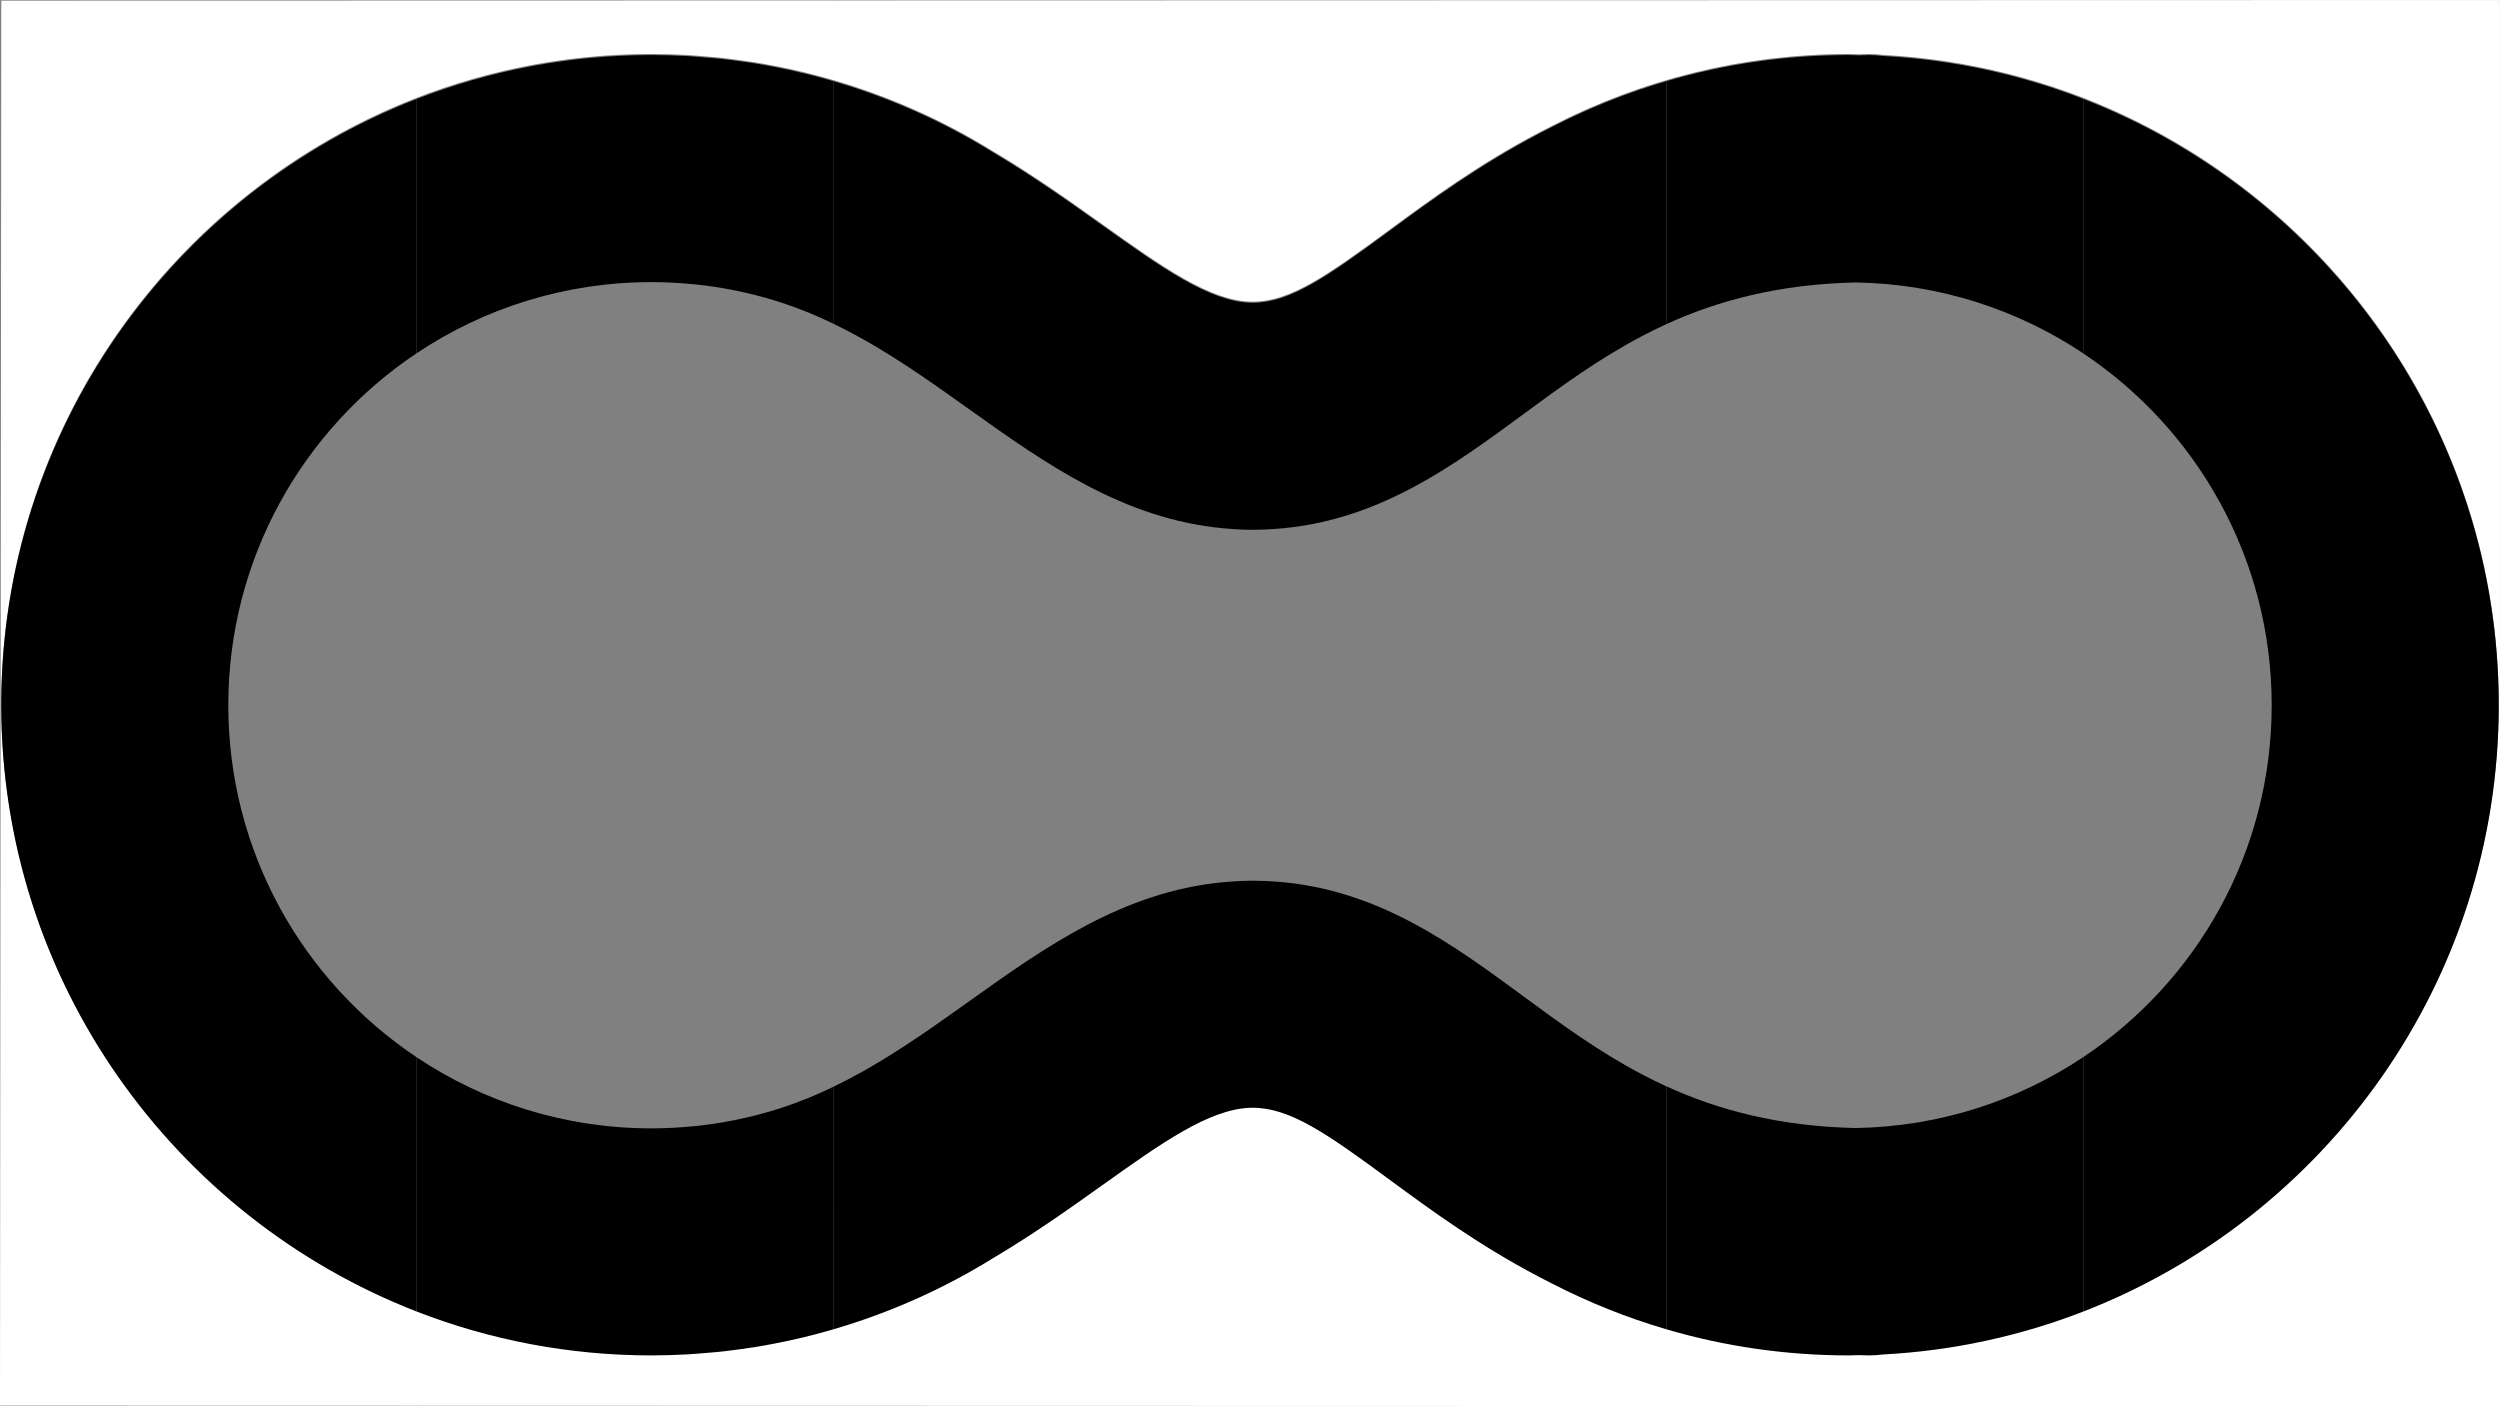
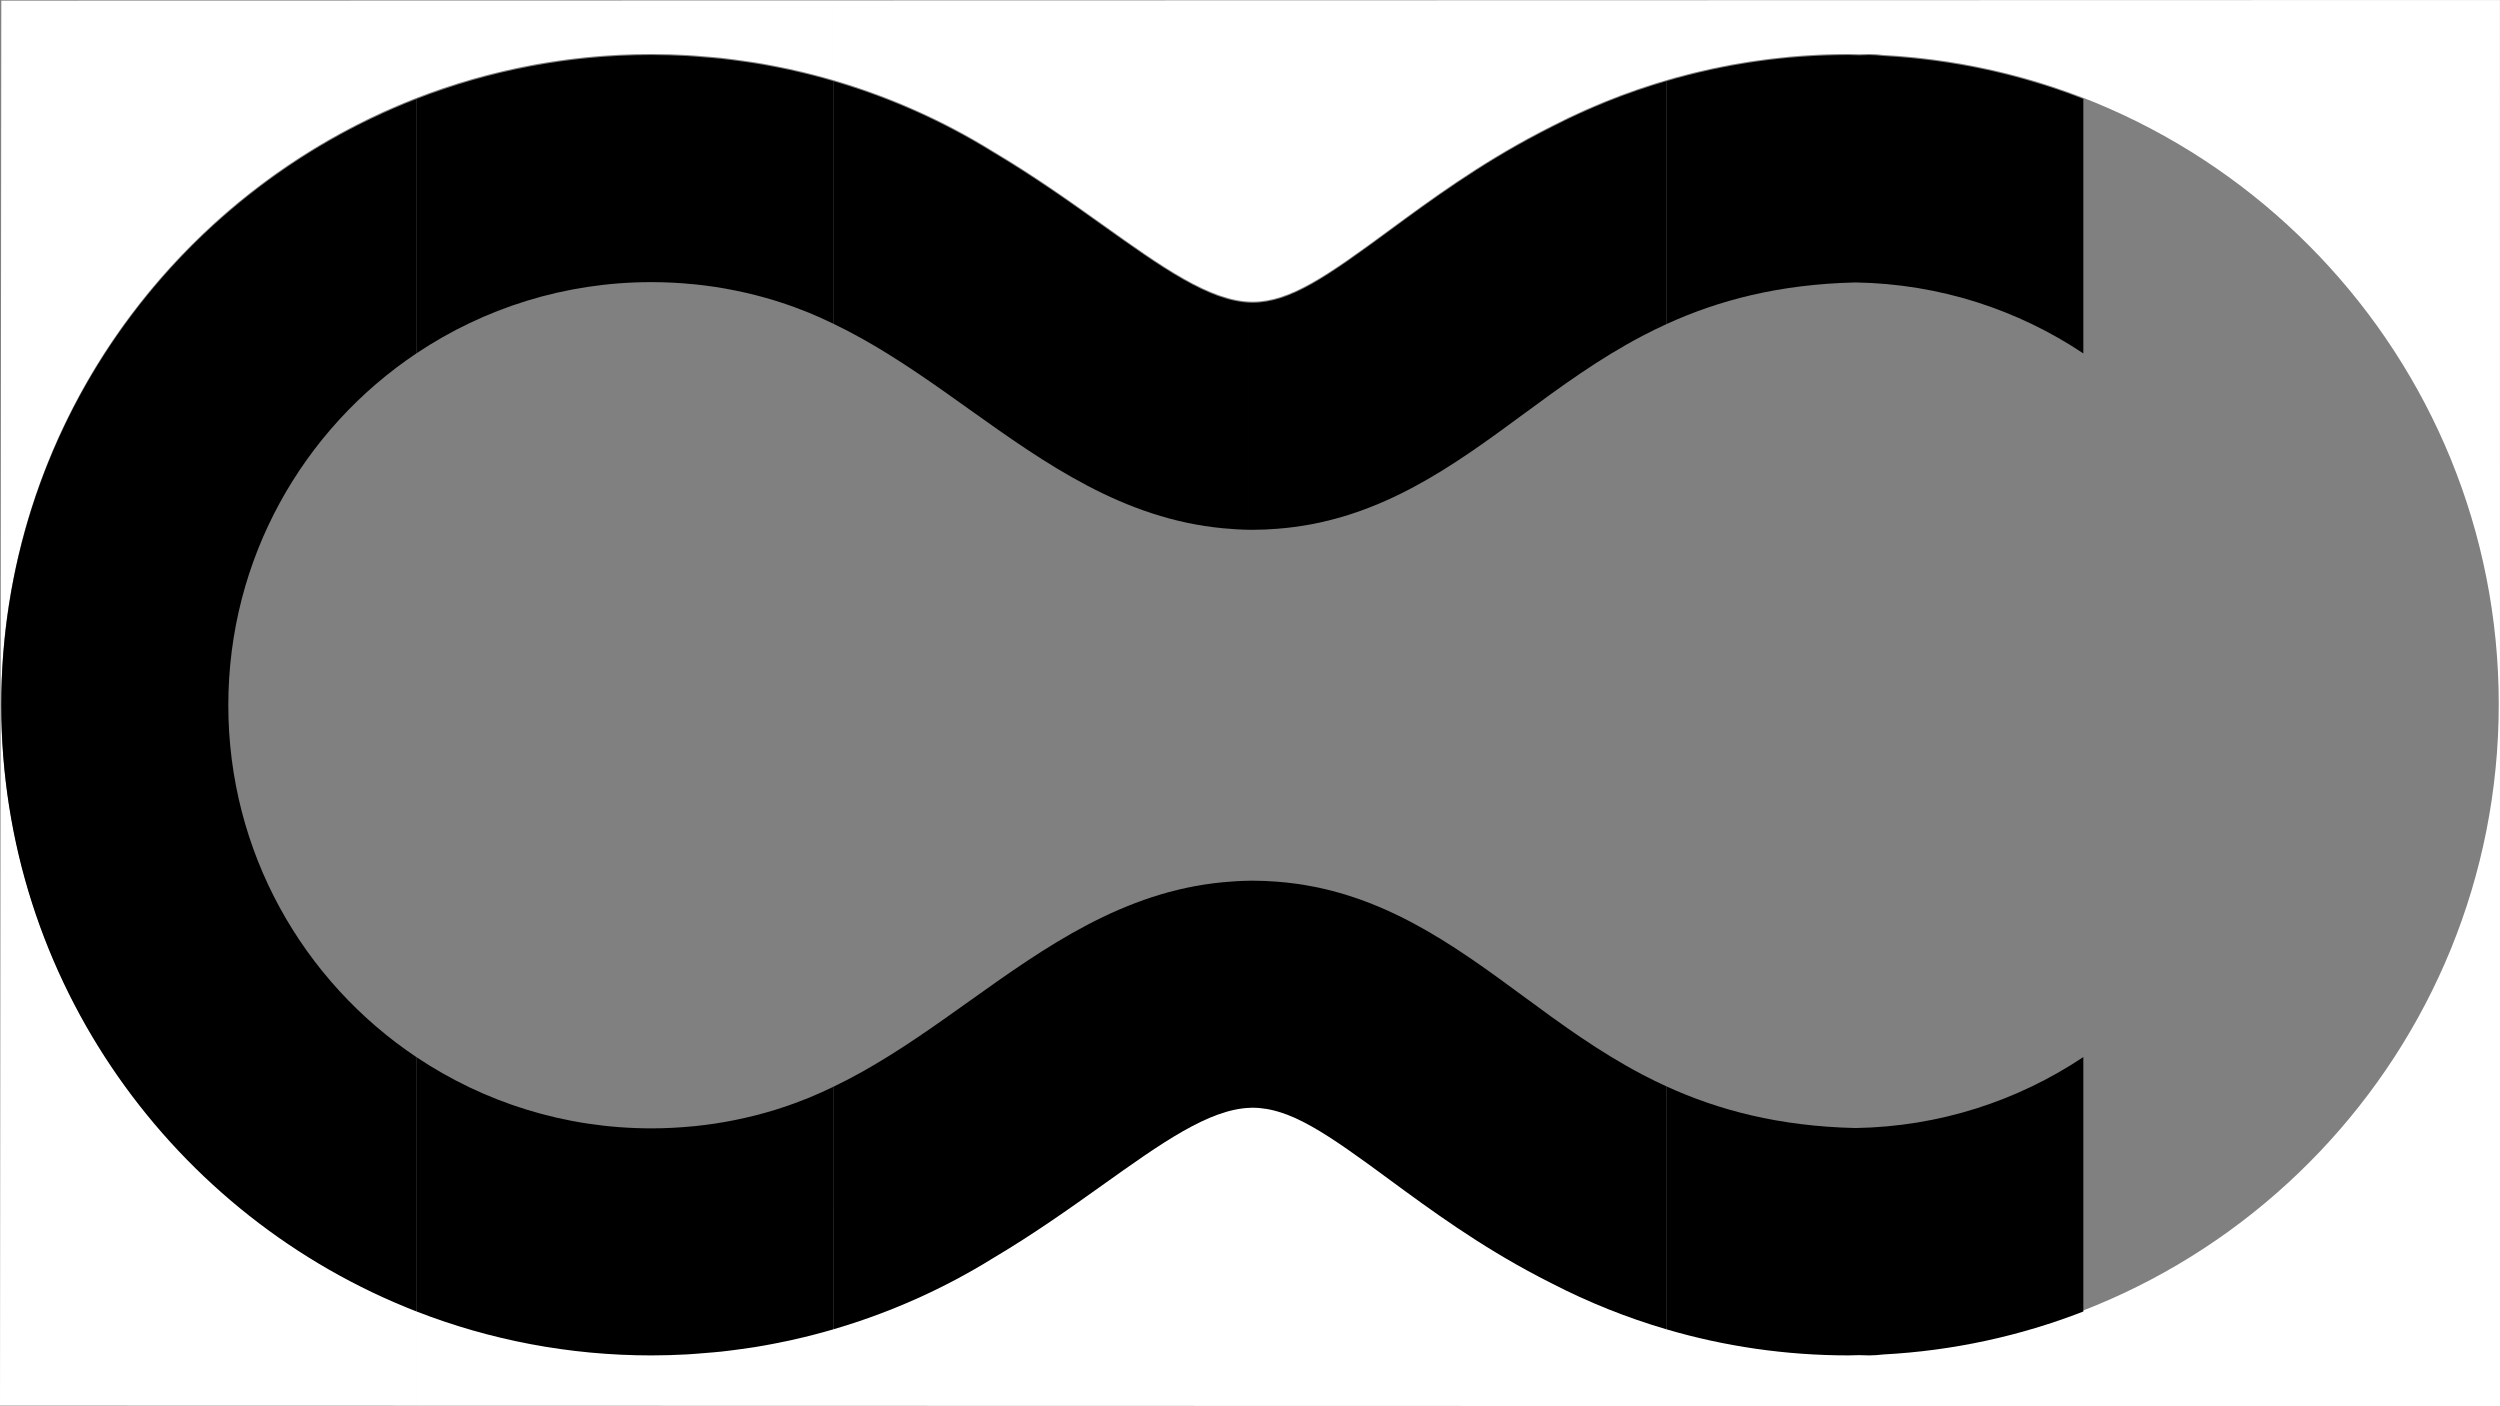
<svg xmlns="http://www.w3.org/2000/svg" version="1.1" id="Capa_1" x="0px" y="0px" viewBox="0 0 1920 1080" xml:space="preserve">
  <rect x="0" y="0" width="1920" height="1080" fill="#808080" stroke="none" />
  <defs id="defs97">
	
	
</defs>
  <g id="g4">
    <path fill="#FFFFFF" d="M1,0.5l-1,1079l1920.02,0.48L1919.95,0.03L1,0.5z M1446.21,1039.41c-3.5,0.42-7.05,0.71-10.66,0.71   c-2.66,0-5.15-0.17-7.78-0.2c-2.7,0.04-5.36,0.2-8.07,0.2c-82.02,0-159.41-20-227.75-55.2c-2.8-1.44-5.64-2.82-8.41-4.31   c-0.76-0.39-1.49-0.8-2.25-1.19c-45.27-23.73-82.24-50.79-114.2-74.32c-47.99-35.31-76.26-55.17-105.17-55.2   c-32.07,0.1-69.07,26.48-115.9,59.87c-24.64,17.58-52.25,37.2-83.65,55.81c-38.05,23.56-79.49,42.08-123.39,54.79   c-1.52,0.44-3.06,0.88-4.59,1.31c-5.46,1.55-11.05,2.98-16.69,4.36c-3.82,0.92-7.65,1.83-11.51,2.66   c-3.79,0.83-7.64,1.6-11.51,2.34c-4.93,0.95-9.87,1.86-14.85,2.66c-3.41,0.56-6.91,1.03-10.39,1.51   c-5.12,0.71-10.25,1.41-15.43,1.96c-4.31,0.47-8.74,0.79-13.14,1.15c-4.36,0.35-8.71,0.76-13.11,1   c-8.99,0.48-18.11,0.79-27.48,0.79c-275.33,0-499.33-224-499.33-499.33s224-499.33,499.33-499.33c9.37,0,18.48,0.31,27.48,0.79   c4.4,0.24,8.74,0.65,13.11,1c4.4,0.36,8.83,0.68,13.14,1.15c5.18,0.56,10.3,1.26,15.43,1.97c3.48,0.48,6.97,0.95,10.39,1.51   c4.99,0.8,9.92,1.71,14.85,2.66c3.86,0.74,7.72,1.51,11.51,2.34c3.86,0.84,7.69,1.74,11.51,2.66c5.63,1.39,11.23,2.82,16.69,4.37   c1.53,0.42,3.07,0.86,4.59,1.31c43.9,12.71,85.34,31.23,123.39,54.79c31.4,18.61,59,38.23,83.65,55.81   c46.83,33.39,83.83,59.77,115.9,59.87h0.19c28.59,0,57.11-19.96,104.99-55.2c31.96-23.53,68.93-50.59,114.2-74.32   c0.76-0.39,1.49-0.8,2.25-1.19c2.76-1.49,5.6-2.87,8.41-4.31c68.34-35.19,145.73-55.19,227.75-55.19c2.71,0,5.38,0.16,8.07,0.2   c2.63-0.03,5.12-0.2,7.78-0.2c3.61,0,7.16,0.28,10.66,0.71c263.05,13.83,472.82,232.18,472.82,498.62   S1709.27,1025.57,1446.21,1039.41z" id="path2" />
  </g>
  <g id="g16">
	
	
</g>
  <path fill="#14646e" d="m 961.36,406.89 h 0.79 c 6.36,0 12.54,-0.31 18.64,-0.78 77.49,-5.9 134.47,-47.74 189.66,-88.38 28.51,-20.98 57.48,-42.22 91,-59.81 6.02,-3.16 12.2,-6.19 18.54,-9.08 V 62.28 c -30.66,8.98 -60.11,20.82 -88.05,35.21 -2.8,1.44 -5.64,2.82 -8.41,4.31 -0.76,0.39 -1.49,0.8 -2.25,1.19 -45.26,23.73 -82.24,50.79 -114.2,74.32 -47.88,35.24 -76.4,55.2 -104.99,55.2 h -0.19 c -0.64,0 -1.28,-0.03 -1.92,-0.05 v 174.4 c 0.48,0.01 0.93,0.03 1.38,0.03 z" id="path18" style="fill:#000000" />
  <g id="g28">
	
	
</g>
  <g id="g36">
	
	
</g>
  <g id="g304">
    <path fill="#B1284C" d="M662.61,260.39c28.49,15.98,55.06,34.89,82.18,54.24c57.98,41.34,117.81,83.85,194.53,91.08   c6.77,0.64,13.63,1.09,20.67,1.16v-174.4c-31.63-1.11-68.08-27.09-113.98-59.81c-24.64-17.58-52.25-37.21-83.65-55.81   C724.62,93.46,683.52,75.06,640,62.35V248.6C647.69,252.32,655.22,256.25,662.61,260.39z" id="path12" style="fill:#000000" />
    <path fill="#B1284C" d="M939.33,677.55c-76.72,7.23-136.56,49.74-194.53,91.08c-27.13,19.35-53.7,38.25-82.18,54.24   c-7.39,4.15-14.92,8.08-22.61,11.79v186.26c43.52-12.71,84.62-31.11,122.37-54.49c31.4-18.61,59-38.23,83.65-55.81   c45.9-32.73,82.35-58.7,113.98-59.82V676.4C952.96,676.47,946.1,676.91,939.33,677.55z" id="path14" style="fill:#000000" />
    <path fill="#14646E" d="M1261.45,825.33c-33.52-17.59-62.49-38.83-91-59.81c-55.19-40.64-112.17-82.48-189.66-88.38   c-6.1-0.47-12.28-0.77-18.64-0.77h-0.79c-0.46,0-0.91,0.02-1.36,0.02v174.4c0.64-0.02,1.28-0.05,1.92-0.05   c28.92,0.04,57.18,19.89,105.17,55.2c31.96,23.53,68.93,50.59,114.2,74.32c0.76,0.39,1.49,0.8,2.25,1.19   c2.77,1.49,5.61,2.87,8.41,4.31c27.94,14.39,57.39,26.23,88.05,35.21V834.42C1273.65,831.53,1267.47,828.49,1261.45,825.33z" id="path20" style="fill:#000000" />
    <path fill="#C45629" d="M1435.55,42.3c-2.66,0-5.15,0.17-7.78,0.2c-2.7-0.04-5.37-0.2-8.07-0.2c-48.49,0-95.36,6.99-139.7,19.98   v186.55c39.62-18.07,86.02-30.54,145-31.91c64.69,1.05,124.77,20.98,175,54.51V76c-48.12-18.7-99.83-30.15-153.79-32.99   C1442.71,42.59,1439.17,42.3,1435.55,42.3z" id="path24" style="fill:#000000" />
    <path fill="#C45629" d="M1425,866.33c-58.98-1.36-105.38-13.84-145-31.91v186.55c44.34,12.99,91.21,19.98,139.7,19.98   c2.71,0,5.38-0.16,8.07-0.2c2.63,0.03,5.12,0.2,7.78,0.2c3.61,0,7.16-0.29,10.66-0.71c53.96-2.84,105.66-14.29,153.79-32.99V811.82   C1549.77,845.34,1489.68,865.28,1425,866.33z" id="path26" style="fill:#000000" />
-     <path fill="#4C2566" d="M1744.66,541.63c0,112.75-57.46,211.97-144.66,270.19v195.44c186.49-72.45,319.03-253.84,319.03-465.63  S1786.48,148.45,1600,76v195.44C1687.2,329.66,1744.66,428.88,1744.66,541.63z" id="path30" style="fill:#000000" />
    <path fill="#881B58" d="M500.3,216.67c10.94,0,21.75,0.58,32.42,1.64c0.4,0.04,0.82,0.06,1.22,0.1   c21.01,2.16,41.39,6.39,61.01,12.36c1.73,0.53,3.44,1.1,5.14,1.66c7.14,2.31,14.12,4.93,21.04,7.7c6.43,2.64,12.7,5.49,18.88,8.48   V62.35c-0.34-0.1-0.68-0.21-1.02-0.3c-1.52-0.44-3.06-0.88-4.59-1.31c-5.46-1.55-11.05-2.98-16.69-4.37   c-3.82-0.92-7.65-1.82-11.5-2.66c-3.79-0.83-7.64-1.59-11.51-2.34c-4.93-0.95-9.87-1.87-14.85-2.66   c-3.41-0.56-6.91-1.03-10.39-1.51c-5.12-0.71-10.25-1.41-15.43-1.97c-4.31-0.46-8.74-0.79-13.14-1.15c-4.37-0.35-8.71-0.76-13.11-1   c-8.99-0.48-18.11-0.79-27.48-0.79C436.76,42.3,375.96,54.26,320,76v195.26C371.6,236.78,433.6,216.67,500.3,216.67z" id="path32" style="fill:#000000" />
    <path fill="#881B58" d="M621.13,843.13c-6.92,2.77-13.9,5.39-21.04,7.7c-1.7,0.56-3.41,1.12-5.14,1.65   c-19.62,5.98-40,10.2-61.01,12.36c-0.4,0.04-0.82,0.06-1.22,0.1c-10.67,1.06-21.47,1.64-32.42,1.64   c-66.71,0-128.71-20.11-180.3-54.58v195.26c55.95,21.74,116.75,33.7,180.3,33.7c9.37,0,18.48-0.31,27.48-0.79   c4.4-0.24,8.74-0.65,13.11-1c4.4-0.36,8.83-0.68,13.14-1.15c5.18-0.56,10.3-1.26,15.43-1.96c3.48-0.48,6.97-0.95,10.39-1.51   c4.99-0.8,9.92-1.71,14.85-2.66c3.86-0.74,7.72-1.51,11.51-2.34c3.86-0.83,7.69-1.74,11.5-2.66c5.63-1.38,11.23-2.82,16.69-4.36   c1.53-0.43,3.07-0.87,4.59-1.31c0.34-0.1,0.68-0.21,1.02-0.3V834.65C633.82,837.64,627.55,840.49,621.13,843.13z" id="path34" style="fill:#000000" />
    <path fill="#D39028" d="M175.34,541.63c0-112.76,57.45-212.1,144.66-270.37V76C133.52,148.46,0.97,329.84,0.97,541.63  S133.52,934.8,320,1007.26V812C232.79,753.73,175.34,654.39,175.34,541.63z" id="path38" style="fill:#000000" />
  </g>
  <path fill="#4C2566" d="M1919.95,0.03" id="path40" />
-   <path fill="#4C2566" d="M-0.08,0.03" id="path42" />
  <path fill="#4C2566" d="M1921.06,0.16" id="path44" />
  <polygon opacity="0.15" fill="#B1284C" points="960,676.37 960,676.37 960,406.88 960,406.88 " id="polygon52" />
  <polygon opacity="0.15" fill="#14646E" points="960,676.37 960,676.37 960,406.88 960,406.88 " id="polygon54" />
  <polygon opacity="0.15" fill="#B1284C" points="960.01,0.45 960,0.45 960,232.46 960.01,232.46 " id="polygon58" />
  <polygon opacity="0.15" fill="#14646E" points="960.01,0.45 960,0.45 960,232.46 960.01,232.46 " id="polygon60" />
  <polygon opacity="0.15" fill="#14646E" points="1280,0.35 1280,62.28 1280.01,62.28 1280.01,0.35 " id="polygon64" />
-   <polygon opacity="0.15" fill="#C45629" points="1280,0.35 1280,62.28 1280.01,62.28 1280.01,0.35 " id="polygon66" />
  <polygon opacity="0.15" fill="#B1284C" points="640,0.54 640,62.35 640.01,62.35 640.01,0.54 " id="polygon74" />
  <polygon opacity="0.15" fill="#881B58" points="640,0.54 640,62.35 640.01,62.35 640.01,0.54 " id="polygon76" />
  <polygon opacity="0.15" fill="#881B58" points="320,1079.17 320,1007.26 319.99,1007.26   319.99,1079.17 " id="polygon90" />
  <polygon opacity="0.15" fill="#D39028" points="320,1079.17 320,1007.26 319.99,1007.26   319.99,1079.17 " id="polygon92" />
</svg>